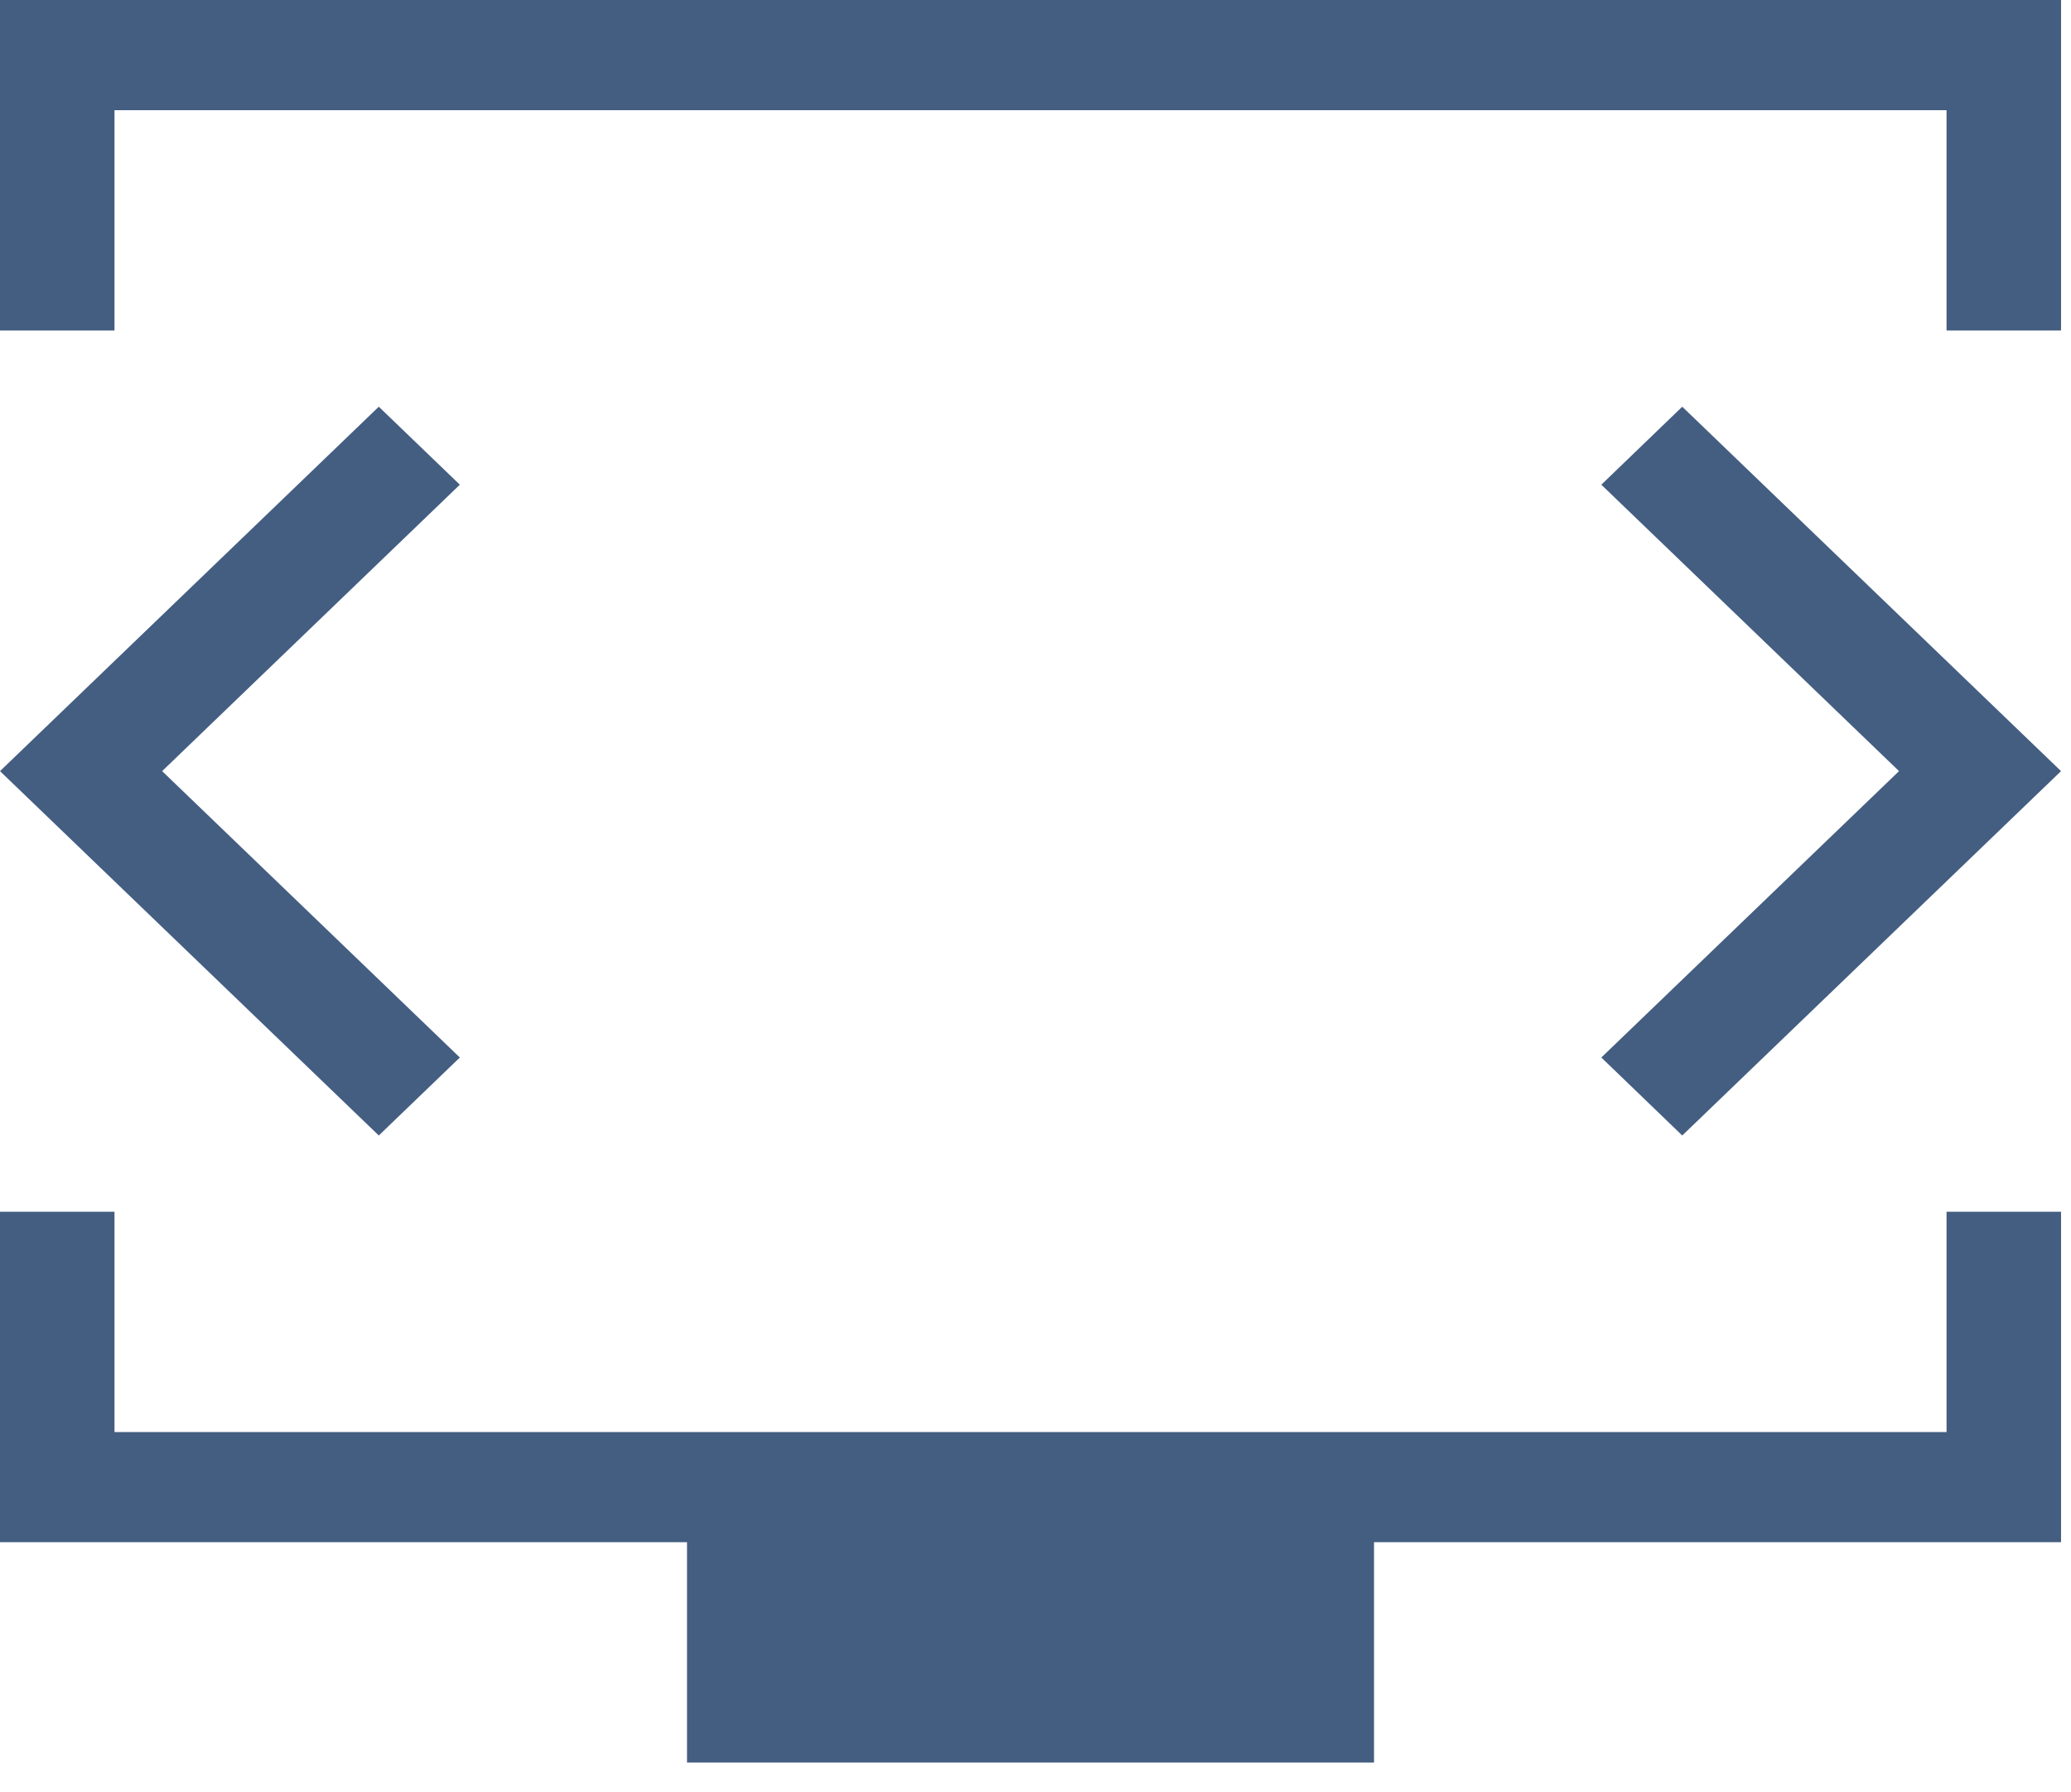
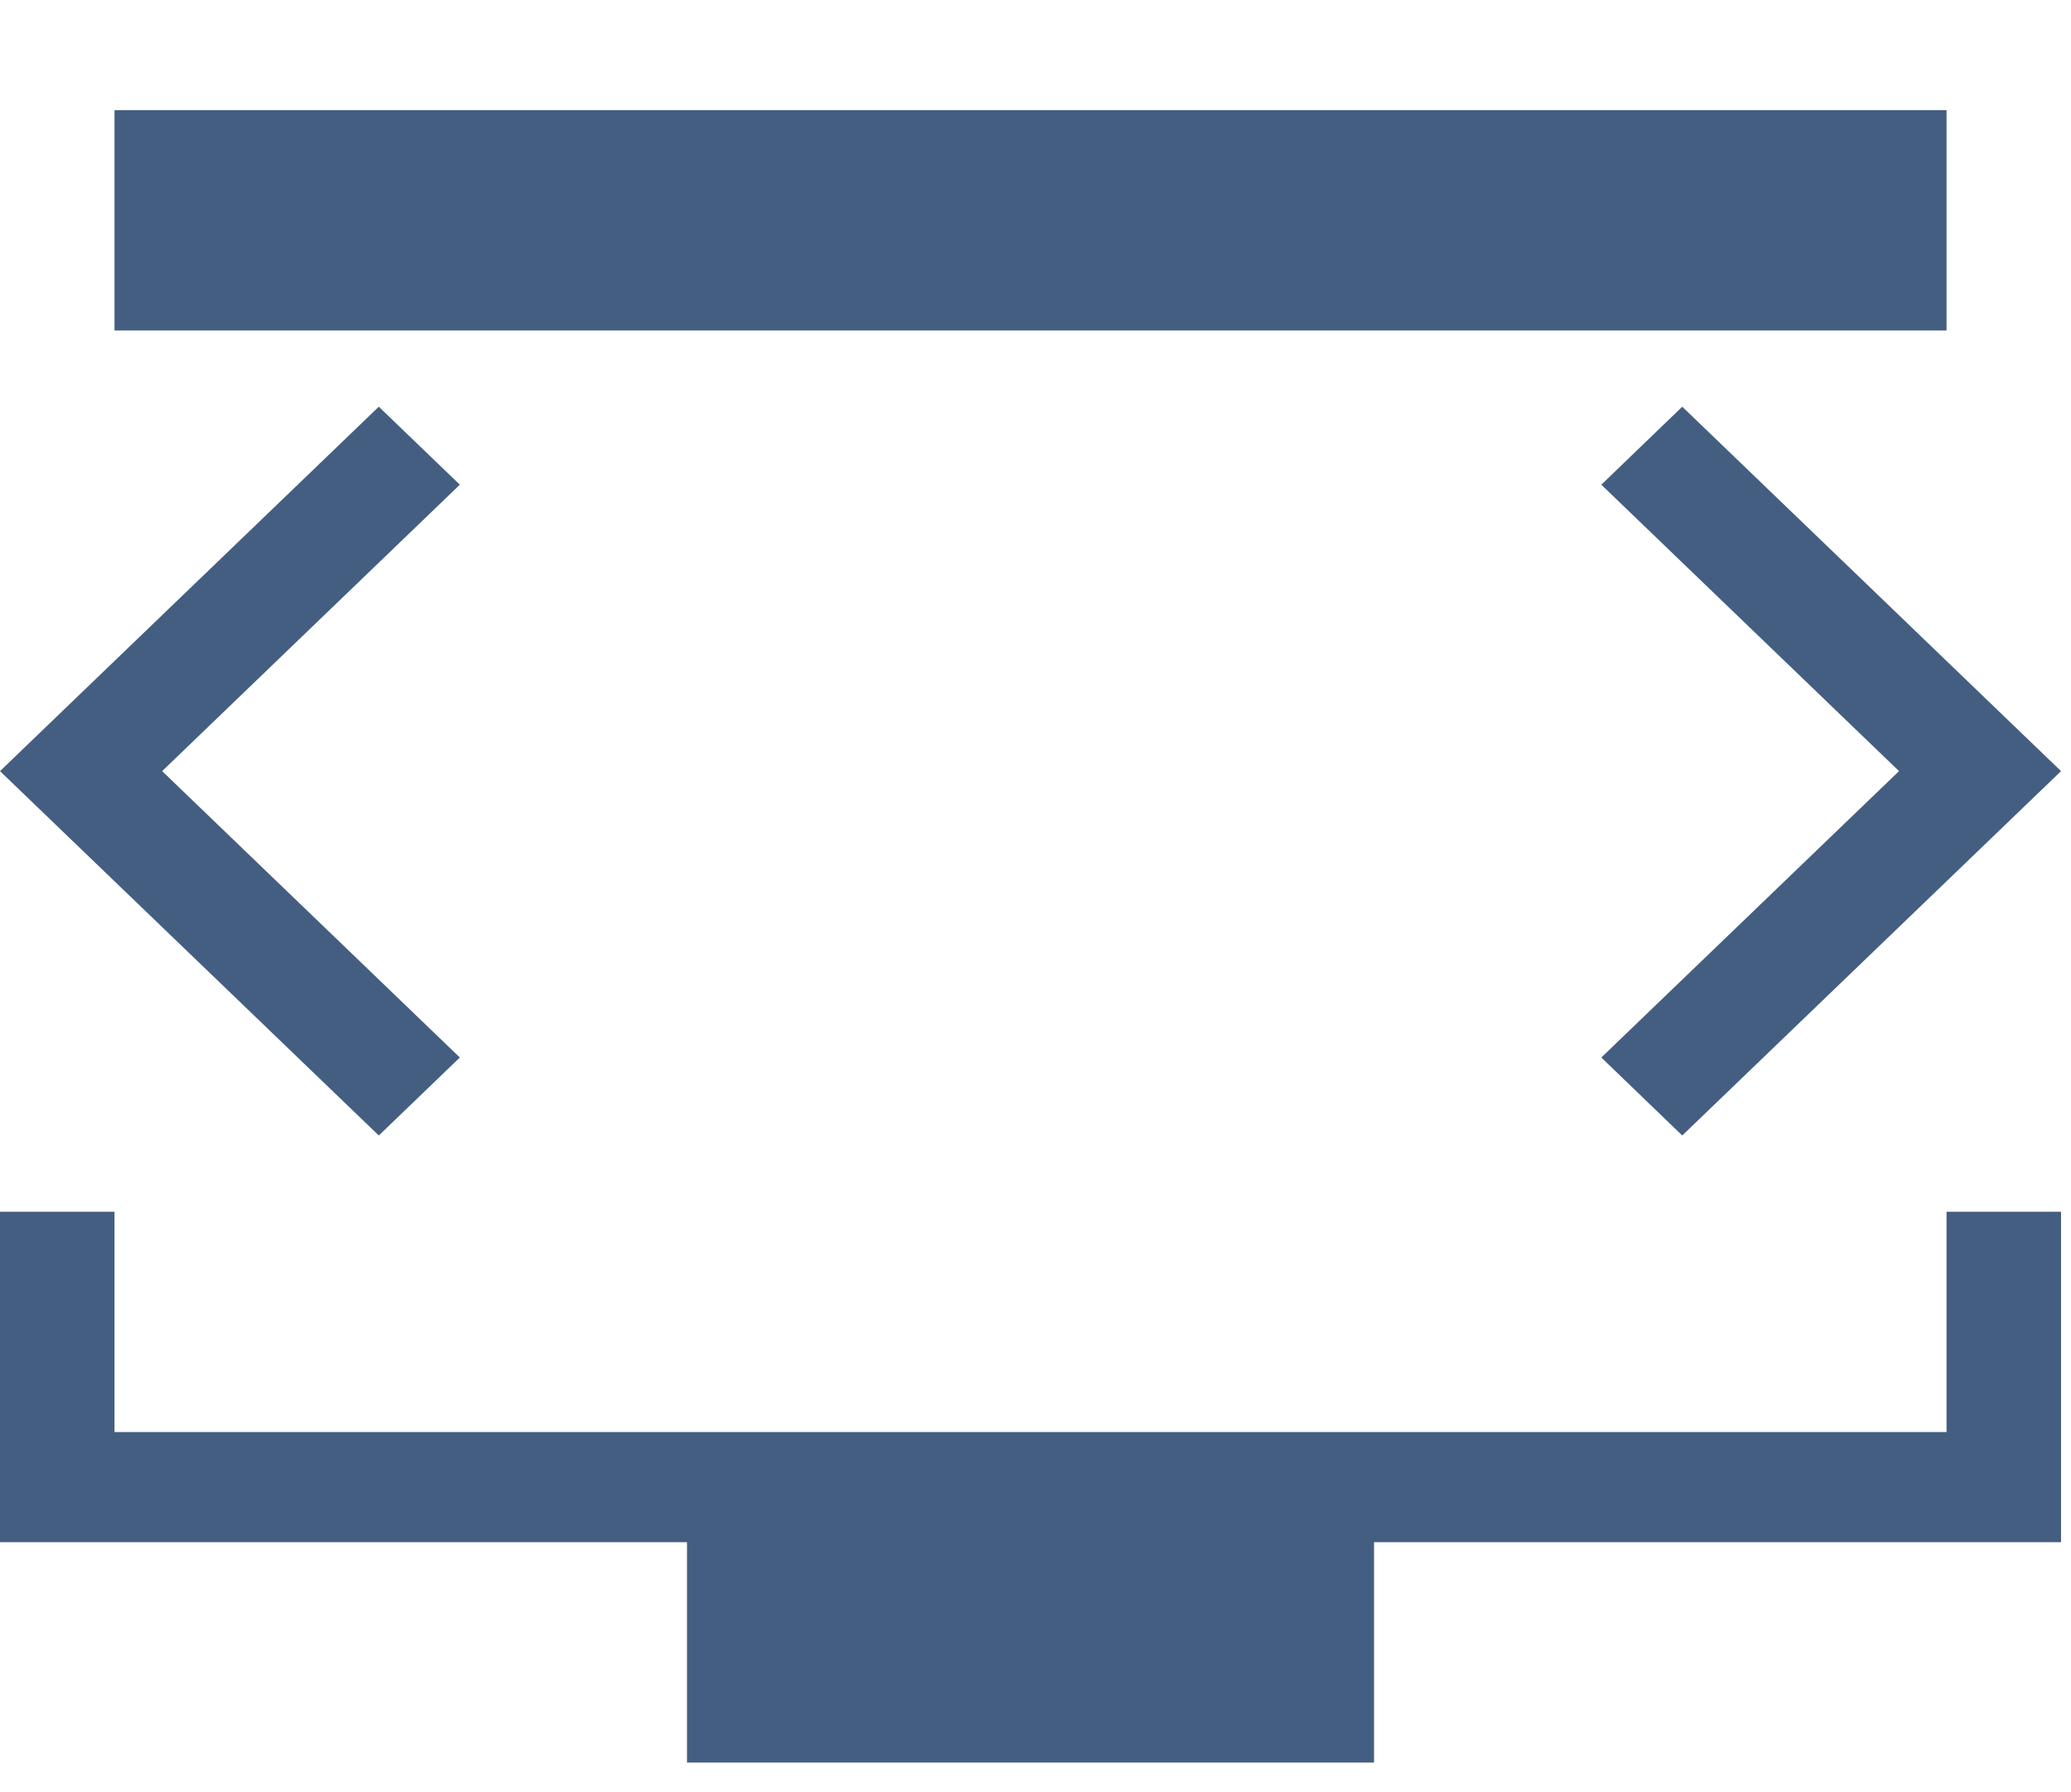
<svg xmlns="http://www.w3.org/2000/svg" width="52" height="45" viewBox="0 0 52 45" fill="none">
-   <path d="M0 8.297V0H51.75V8.297H48.875V2.766H2.875V8.297H0ZM17.25 44.251V38.719H0V30.422H2.875V35.953H48.875V30.422H51.75V38.719H34.5V44.251H17.25ZM4.071 19.36L11.546 12.169L9.511 10.211L0 19.36L9.511 28.508L11.546 26.55L4.071 19.36ZM47.682 19.36L40.207 26.55L42.239 28.508L51.75 19.36L42.239 10.211L40.207 12.169L47.682 19.36Z" fill="#445E81" />
+   <path d="M0 8.297V0V8.297H48.875V2.766H2.875V8.297H0ZM17.25 44.251V38.719H0V30.422H2.875V35.953H48.875V30.422H51.75V38.719H34.5V44.251H17.25ZM4.071 19.36L11.546 12.169L9.511 10.211L0 19.36L9.511 28.508L11.546 26.55L4.071 19.36ZM47.682 19.36L40.207 26.55L42.239 28.508L51.75 19.36L42.239 10.211L40.207 12.169L47.682 19.36Z" fill="#445E81" />
</svg>